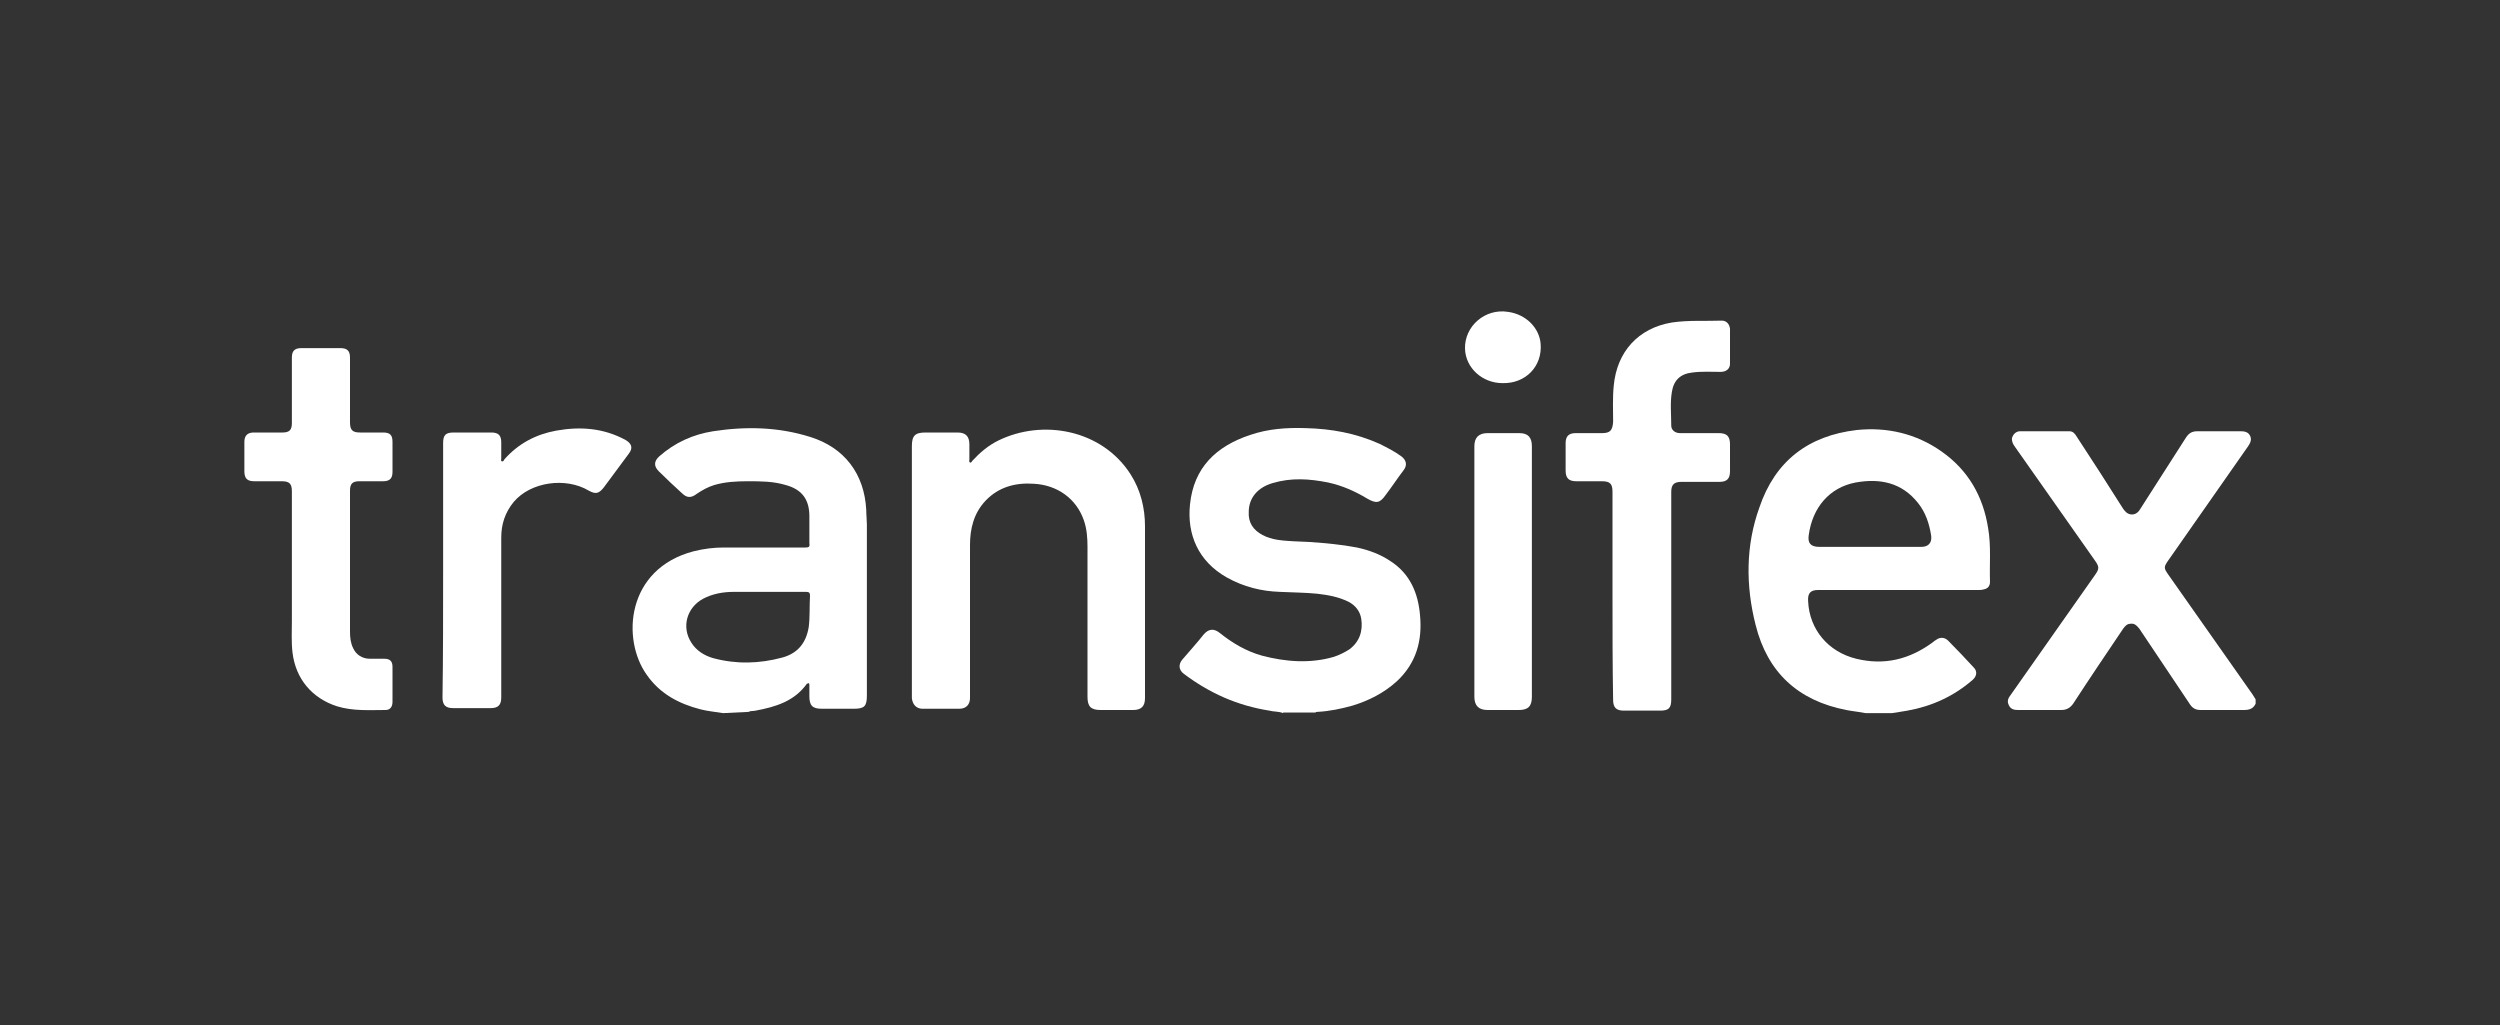
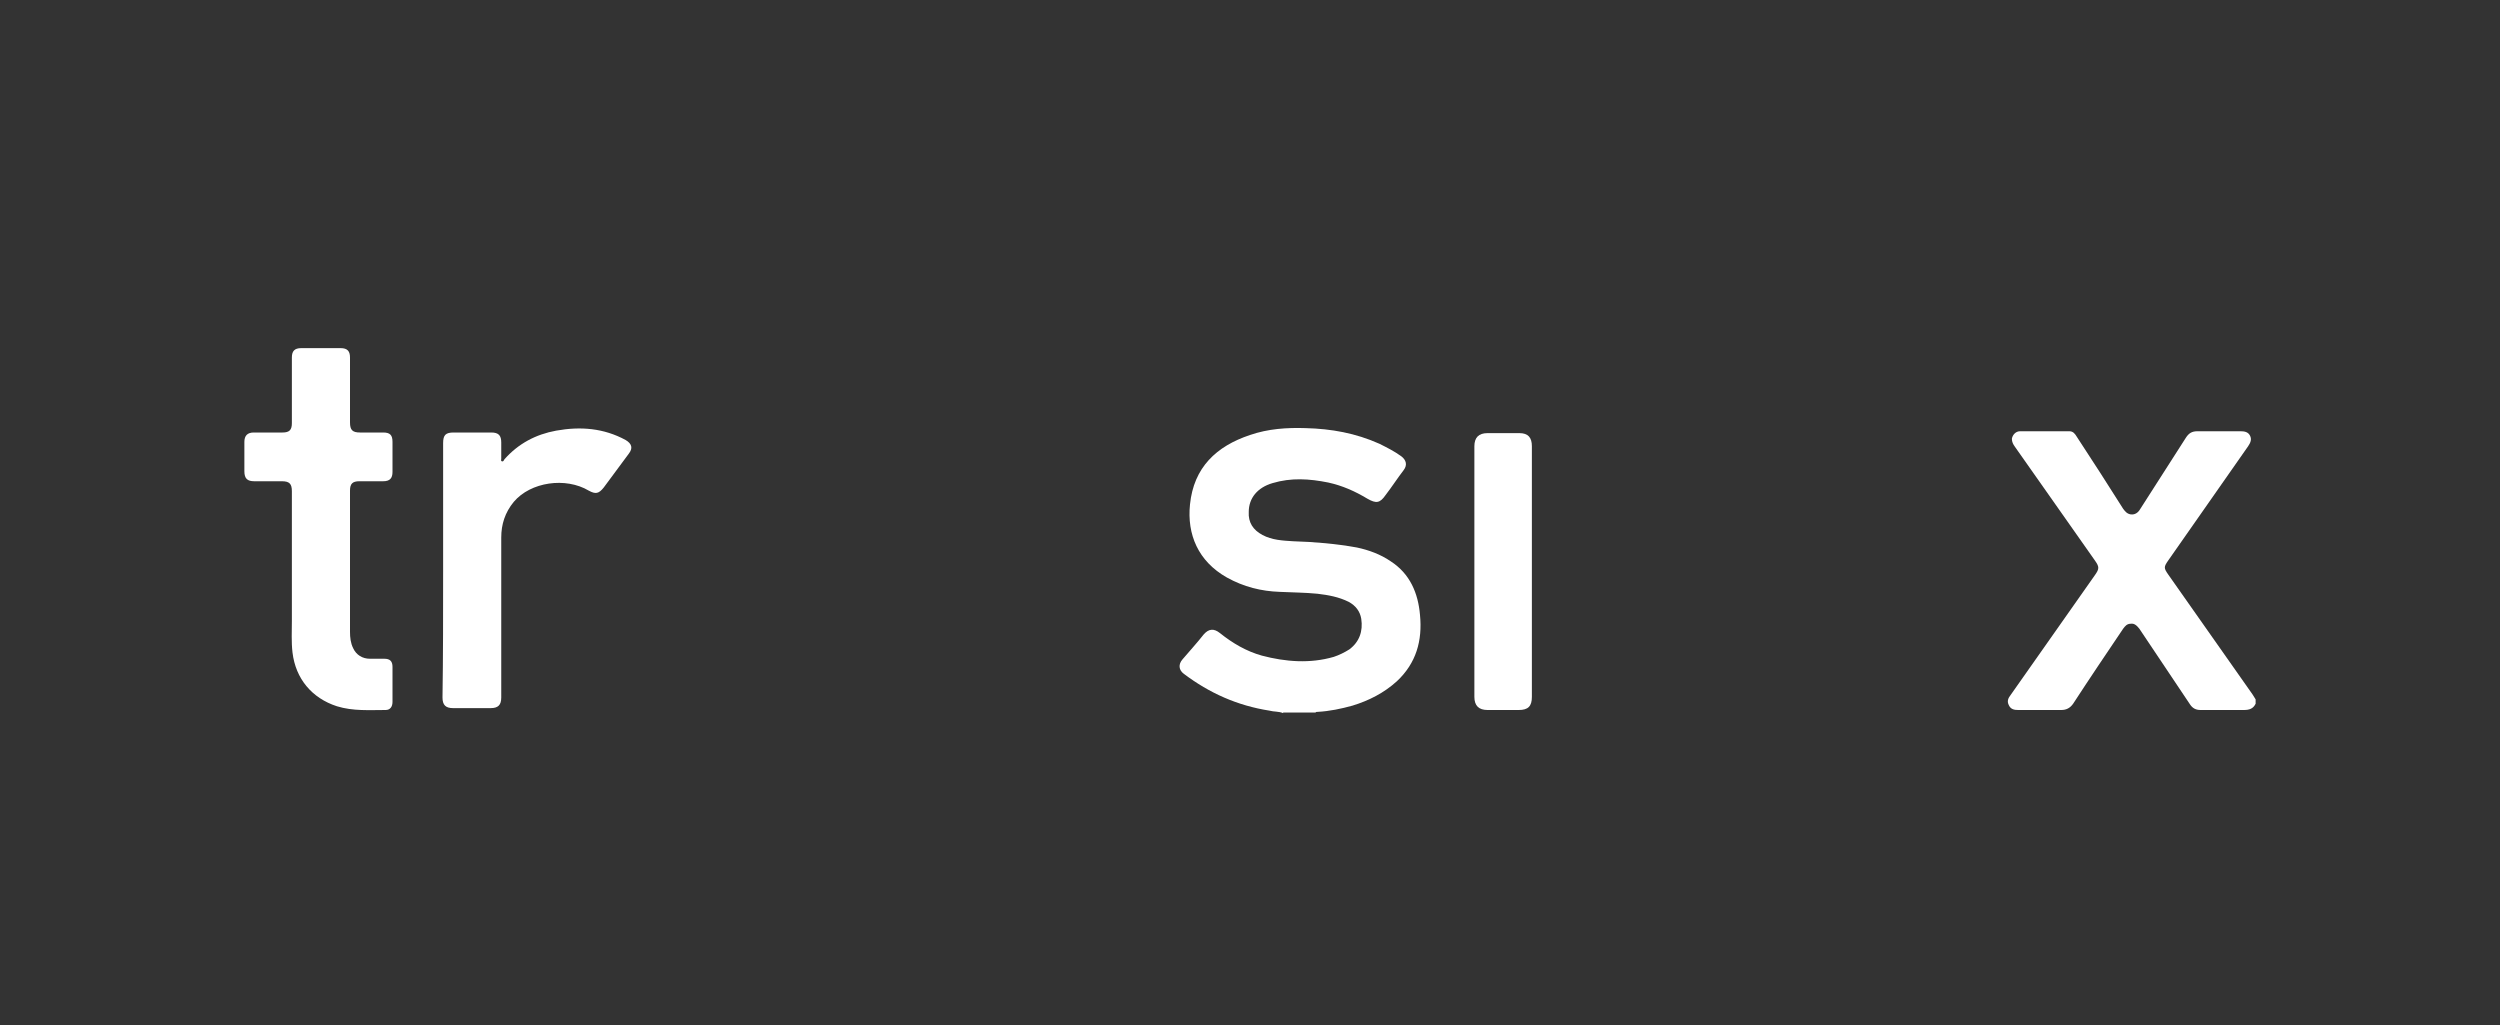
<svg xmlns="http://www.w3.org/2000/svg" version="1.1" id="Layer_1" x="0px" y="0px" viewBox="-279 199 400 164" style="enable-background:new -279 199 400 164;" xml:space="preserve">
  <rect x="-279" y="199" width="400" height="164" fill="#333333" stroke="none" />
  <style type="text/css">
	.st0{fill:#FFFFFF;}
</style>
-   <path class="st0" d="M-163.3,313.1c-1.2-0.2-2.4-0.3-3.6-0.6c-3.5-0.9-6.5-2.5-8.6-5.5c-4.1-5.7-3.3-17,7.5-19.8  c1.6-0.4,3.2-0.6,4.8-0.6c4.4,0,8.7,0,13.1,0c0.5,0,0.7-0.1,0.6-0.7c0-1.4,0-2.8,0-4.3c0-2.7-1.2-4.3-3.8-5c-2-0.6-4-0.6-6.1-0.6  c-1.8,0-3.6,0.1-5.3,0.6c-1,0.3-1.9,0.8-2.8,1.4c-0.9,0.7-1.6,0.7-2.4-0.1c-1.2-1.1-2.5-2.3-3.7-3.5c-0.8-0.8-0.8-1.6,0.1-2.4  c2.5-2.2,5.4-3.5,8.6-4c5.2-0.8,10.4-0.7,15.5,0.9c5.5,1.7,8.7,5.9,9,11.7c0,0.8,0.1,1.6,0.1,2.3c0,9.1,0,18.3,0,27.4  c0,1.7-0.4,2.1-2.1,2.1c-1.7,0-3.4,0-5.1,0c-1.5,0-2-0.5-2-2c0-0.6,0-1.2,0-1.8c0-0.1,0-0.2-0.1-0.3c-0.1,0-0.2,0.1-0.3,0.1  c-2,2.8-5,3.7-8.2,4.3c-0.4,0.1-0.8,0-1.1,0.2L-163.3,313.1L-163.3,313.1z M-155.9,293.7C-155.9,293.7-155.9,293.7-155.9,293.7  c-1.9,0-3.8,0-5.7,0c-1.7,0-3.4,0.3-4.9,1.1c-2.6,1.4-3.5,4.5-1.9,7c0.8,1.3,2.1,2.1,3.5,2.5c3.7,1,7.4,0.9,11.1-0.1  c2.5-0.7,3.8-2.4,4.2-4.9c0.2-1.6,0.1-3.3,0.2-5c0-0.4-0.1-0.6-0.6-0.6C-152,293.7-153.9,293.7-155.9,293.7L-155.9,293.7z" />
-   <path class="st0" d="M19.5,313.1c-1-0.2-2.1-0.3-3.1-0.5c-7.7-1.5-12.6-6-14.5-13.6c-1.6-6.3-1.6-12.7,0.6-18.8  c2.5-7.4,7.8-11.5,15.6-12.4c4.9-0.5,9.5,0.6,13.5,3.4c4.3,3,6.7,7.2,7.5,12.3c0.5,2.9,0.2,5.8,0.3,8.6c0,0.7-0.4,1.1-1,1.2  c-0.3,0.1-0.6,0.1-0.9,0.1c-8.3,0-16.7,0-25,0c-0.2,0-0.4,0-0.6,0c-1.2,0-1.7,0.5-1.6,1.8c0.2,4.5,3.2,8.1,7.7,9.2  c4.5,1.1,8.5,0.1,12.2-2.6c0.2-0.2,0.4-0.3,0.7-0.5c0.6-0.4,1.3-0.3,1.8,0.2c1.4,1.4,2.8,2.9,4.1,4.3c0.6,0.6,0.5,1.4-0.2,2  c-3,2.6-6.5,4.2-10.4,4.9c-0.8,0.1-1.6,0.3-2.5,0.4L19.5,313.1L19.5,313.1z M20.1,286.5c2.8,0,5.5,0,8.3,0c1.1,0,1.7-0.6,1.6-1.7  c-0.3-2-0.9-3.8-2.1-5.3c-2.6-3.3-6.1-4-10-3.3c-4.2,0.8-6.9,4-7.5,8.4c-0.2,1.3,0.3,1.9,1.7,1.9C14.7,286.5,17.4,286.5,20.1,286.5  L20.1,286.5z" />
  <path class="st0" d="M-73.7,313.1c-0.7-0.3-1.5-0.2-2.2-0.4c-5.1-0.8-9.6-2.8-13.7-5.9c-0.8-0.6-0.9-1.5-0.2-2.3  c1.1-1.3,2.3-2.6,3.4-4c0.8-0.9,1.6-1,2.6-0.2c2,1.6,4.2,2.9,6.7,3.6c3.8,1,7.7,1.3,11.5,0.2c0.9-0.3,1.7-0.7,2.5-1.2  c1.6-1.2,2.2-2.9,1.9-4.9c-0.2-1.2-0.9-2.1-2-2.7c-1.6-0.8-3.3-1.1-5-1.3c-2-0.2-4-0.2-6-0.3c-3-0.1-5.8-0.8-8.5-2.3  c-4.6-2.6-6.4-6.9-5.9-11.7c0.6-5.9,4.2-9.3,9.6-11.1c2.9-1,5.9-1.2,8.9-1.1c4.1,0.1,8,0.8,11.8,2.5c1.2,0.6,2.4,1.2,3.5,2  c0.8,0.6,1,1.4,0.4,2.2c-1,1.3-1.9,2.7-2.9,4c-0.9,1.3-1.5,1.4-2.9,0.6c-2-1.2-4-2.1-6.3-2.6c-3-0.6-5.9-0.8-8.9,0.1  c-2.4,0.7-3.8,2.4-3.8,4.6c-0.1,1.7,0.7,2.9,2.2,3.7c1.5,0.8,3.2,0.9,4.9,1c3.4,0.1,6.9,0.4,10.2,1c1.9,0.4,3.8,1.1,5.4,2.2  c3.1,2,4.4,5.1,4.7,8.6c0.4,4.1-0.6,7.7-3.7,10.6c-2.1,1.9-4.5,3.1-7.1,3.9c-1.8,0.5-3.7,0.9-5.6,1c-0.1,0-0.3,0-0.3,0.1H-73.7  L-73.7,313.1z" />
  <path class="st0" d="M81.9,311.6c-0.4,0.8-1,1-1.9,1c-2.3,0-4.6,0-6.9,0c-0.8,0-1.3-0.3-1.7-0.9c-2.7-4-5.4-8.1-8.1-12.1  c-0.4-0.5-0.8-0.9-1.4-0.8c-0.6,0-0.9,0.4-1.2,0.8c-2.7,4-5.4,8-8,12c-0.5,0.7-1.1,1-1.9,1c-2.3,0-4.6,0-6.9,0  c-0.6,0-1.2-0.1-1.5-0.8c-0.3-0.6-0.1-1.1,0.3-1.6c4.5-6.4,9-12.8,13.5-19.2c0.7-1,0.7-1.3,0-2.3c-4.3-6.1-8.5-12.1-12.8-18.2  c-0.3-0.4-0.5-0.8-0.5-1.3c0.1-0.6,0.6-1.2,1.3-1.2c2.6,0,5.3,0,7.9,0c0.6,0,0.9,0.4,1.2,0.9c2.5,3.8,5,7.7,7.4,11.5  c0.3,0.4,0.6,0.8,1.2,0.9c0.7,0.1,1.2-0.3,1.5-0.8c2.4-3.8,4.9-7.6,7.3-11.4c0.5-0.8,1-1.1,1.9-1.1c2.3,0,4.6,0,6.9,0  c0.6,0,1.2,0.1,1.5,0.7c0.3,0.6,0.1,1.1-0.3,1.7c-4.3,6.1-8.5,12.2-12.8,18.3c-0.7,1-0.7,1.2,0,2.2c4.5,6.4,9,12.8,13.5,19.2  c0.2,0.3,0.3,0.5,0.5,0.8L81.9,311.6L81.9,311.6z" />
-   <path class="st0" d="M-133.1,290.4c0-6.7,0-13.3,0-20c0-1.7,0.5-2.2,2.2-2.2c1.7,0,3.4,0,5.1,0c1.3,0,1.9,0.6,1.9,1.9  c0,0.8,0,1.6,0,2.4c0,0.2-0.1,0.4,0.1,0.5c0.2,0.1,0.3-0.2,0.4-0.3c1.2-1.3,2.5-2.4,4.1-3.2c7.1-3.5,16.6-1.8,21.2,5.4  c1.6,2.5,2.3,5.4,2.3,8.3c0,9.2,0,18.3,0,27.5c0,1.3-0.6,1.9-1.9,1.9c-1.7,0-3.5,0-5.2,0c-1.6,0-2.1-0.6-2.1-2.1c0-8,0-16,0-24  c0-1.4-0.1-2.9-0.6-4.3c-1.2-3.4-4.2-5.6-8-5.8c-2.9-0.2-5.6,0.5-7.7,2.7c-1.9,2-2.5,4.5-2.5,7.1c0,8,0,15.9,0,23.9  c0,0.2,0,0.4,0,0.6c0,1-0.6,1.7-1.7,1.7c-2,0-3.9,0-5.9,0c-1,0-1.6-0.7-1.7-1.7c0-0.2,0-0.4,0-0.6  C-133.1,303.6-133.1,297-133.1,290.4L-133.1,290.4z" />
-   <path class="st0" d="M-21,294.3c0-5.5,0-11,0-16.6c0-1.3-0.4-1.7-1.7-1.7c-1.4,0-2.8,0-4.1,0c-1.2,0-1.7-0.5-1.7-1.7  c0-1.5,0-3,0-4.4c0-1.1,0.5-1.6,1.6-1.6c1.4,0,2.8,0,4.2,0c1.3,0,1.7-0.4,1.8-1.8c0-1.9-0.1-3.9,0.1-5.8c0.5-5.4,3.9-9.2,9.3-10.1  c2.7-0.4,5.4-0.2,8-0.3c0.7,0,1.2,0.5,1.3,1.3c0,1.9,0,3.7,0,5.6c0,0.8-0.6,1.3-1.5,1.3c-1.5,0-3-0.1-4.5,0.1  c-1.9,0.2-3,1.2-3.3,3.1c-0.3,1.8-0.1,3.6-0.1,5.4c0,0.7,0.6,1.2,1.4,1.2c2,0,4.1,0,6.2,0c1.3,0,1.8,0.5,1.8,1.8c0,1.4,0,2.8,0,4.3  c0,1.2-0.5,1.7-1.7,1.7c-2,0-4.1,0-6.1,0c-1.2,0-1.6,0.5-1.6,1.6c0,11.1,0,22.1,0,33.2c0,1.4-0.4,1.8-1.8,1.8c-1.9,0-3.9,0-5.8,0  c-1.2,0-1.7-0.5-1.7-1.7C-21,305.4-21,299.8-21,294.3L-21,294.3z" />
  <path class="st0" d="M-232.3,290c0-4.1,0-8.3,0-12.4c0-1.2-0.4-1.6-1.6-1.6c-1.5,0-2.9,0-4.4,0c-1.1,0-1.6-0.4-1.6-1.6  c0-1.6,0-3.1,0-4.7c0-1,0.5-1.5,1.5-1.5c1.5,0,3.1,0,4.6,0c1.1,0,1.5-0.4,1.5-1.5c0-3.5,0-7,0-10.5c0-1,0.4-1.5,1.5-1.5  c2.1,0,4.2,0,6.3,0c1.1,0,1.5,0.5,1.5,1.5c0,3.5,0,6.9,0,10.4c0,1.2,0.4,1.6,1.6,1.6c1.2,0,2.5,0,3.7,0c1.1,0,1.5,0.4,1.5,1.5  c0,1.6,0,3.2,0,4.8c0,1-0.4,1.5-1.5,1.5c-1.3,0-2.5,0-3.8,0c-1.1,0-1.5,0.4-1.5,1.5c0,7.5,0,15,0,22.6c0,0.9,0.1,1.8,0.5,2.6  c0.5,1.1,1.5,1.7,2.7,1.7c0.8,0,1.6,0,2.3,0c0.9,0,1.3,0.4,1.3,1.3c0,1.9,0,3.8,0,5.6c0,0.8-0.4,1.3-1.1,1.3c-2.6,0-5.2,0.2-7.8-0.6  c-4-1.3-6.6-4.4-7.1-8.6c-0.2-1.7-0.1-3.4-0.1-5.1C-232.3,295.5-232.3,292.7-232.3,290L-232.3,290z" />
  <path class="st0" d="M-208.1,290.4c0-6.8,0-13.7,0-20.5c0-1.3,0.4-1.7,1.7-1.7c2,0,4,0,6,0c1.2,0,1.6,0.5,1.6,1.6c0,0.9,0,1.8,0,2.6  c0,0.1-0.1,0.4,0.1,0.4c0.2,0.1,0.3-0.1,0.4-0.3c2.2-2.5,5-4,8.3-4.6c3.9-0.7,7.6-0.4,11.1,1.5c1,0.6,1.2,1.3,0.5,2.2  c-1.3,1.8-2.7,3.6-4,5.4c-0.8,1-1.3,1.1-2.4,0.5c-3.7-2.2-9.3-1.4-12,1.8c-1.4,1.7-2,3.6-2,5.7c0,4.9,0,9.9,0,14.8  c0,3.6,0,7.2,0,10.8c0,1.2-0.5,1.7-1.7,1.7c-2,0-4,0-6,0c-1.2,0-1.7-0.5-1.7-1.7C-208.1,304-208.1,297.2-208.1,290.4L-208.1,290.4z" />
  <path class="st0" d="M-33.9,290.4c0,6.7,0,13.4,0,20.1c0,1.5-0.6,2.1-2.1,2.1c-1.7,0-3.4,0-5,0c-1.4,0-2.1-0.7-2.1-2.1  c0-13.4,0-26.8,0-40.1c0-1.4,0.7-2.1,2.1-2.1c1.7,0,3.4,0,5.1,0c1.4,0,2,0.7,2,2.1C-33.9,277-33.9,283.7-33.9,290.4z" />
-   <path class="st0" d="M-38.6,260.3c-3.2,0-5.9-2.4-6-5.5c-0.1-3.6,3.2-6.5,6.9-5.9c2.9,0.4,5,2.6,5.2,5.1  C-32.2,257.6-34.9,260.4-38.6,260.3z" />
</svg>